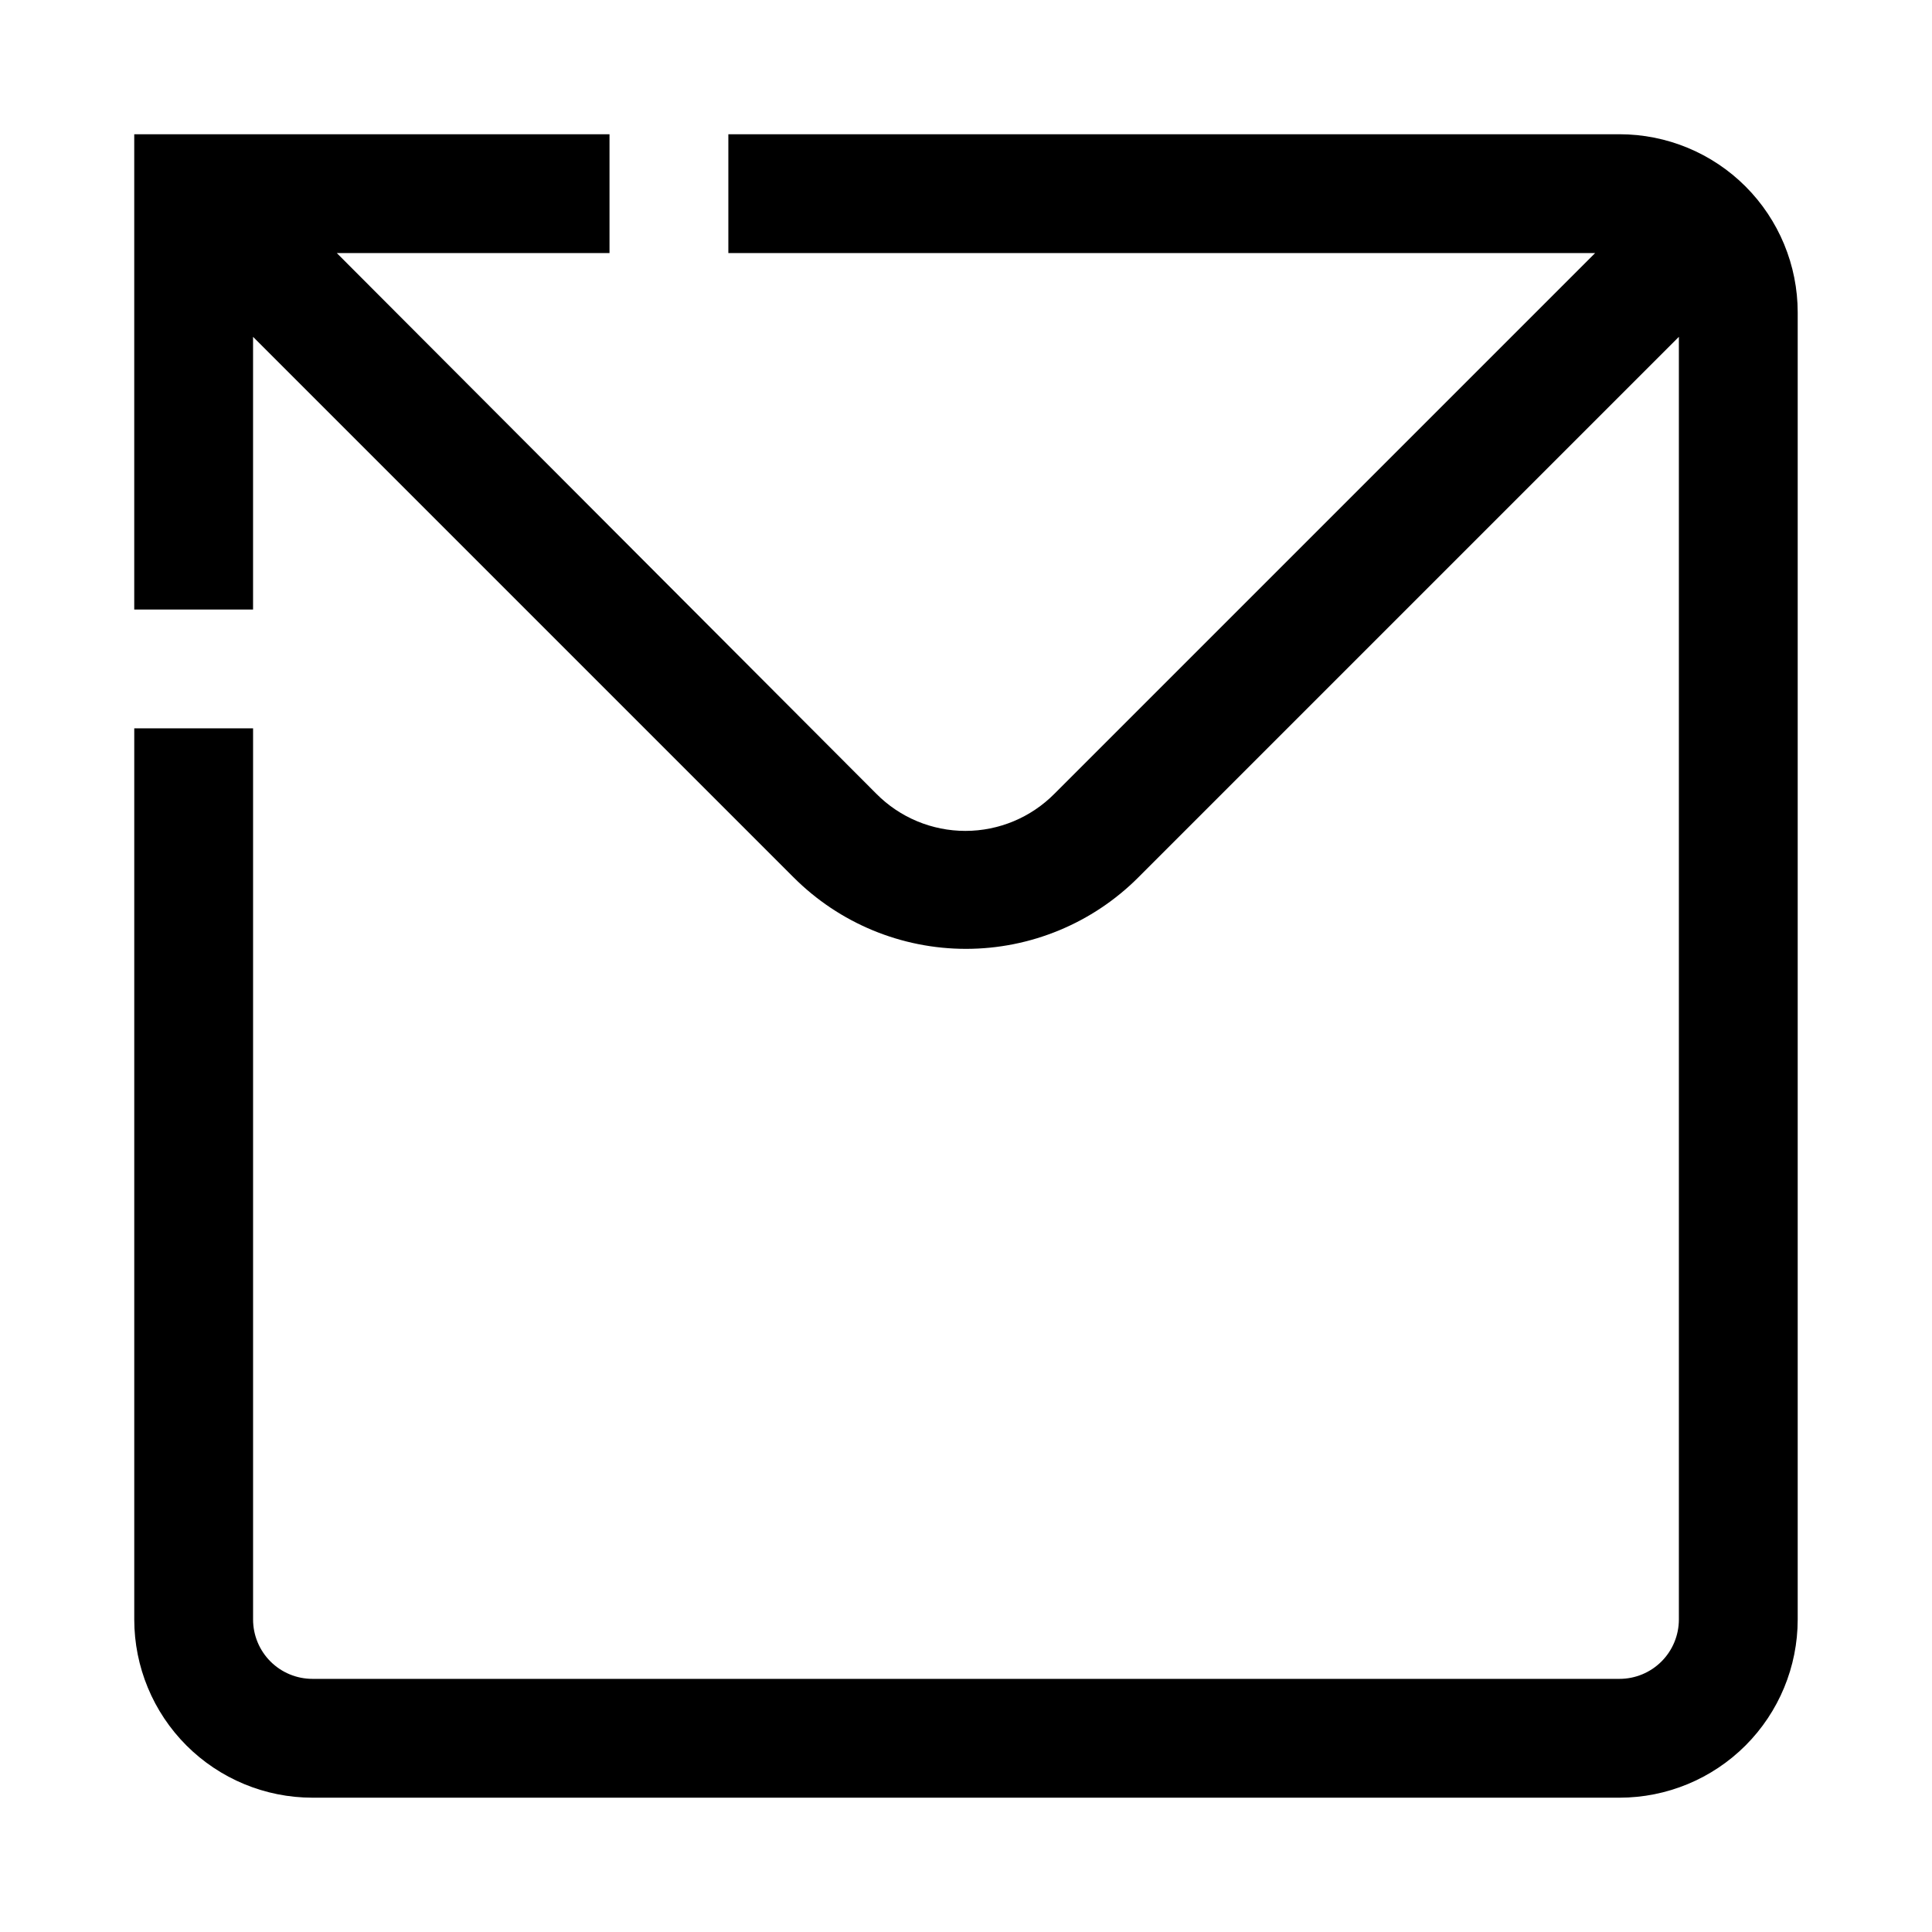
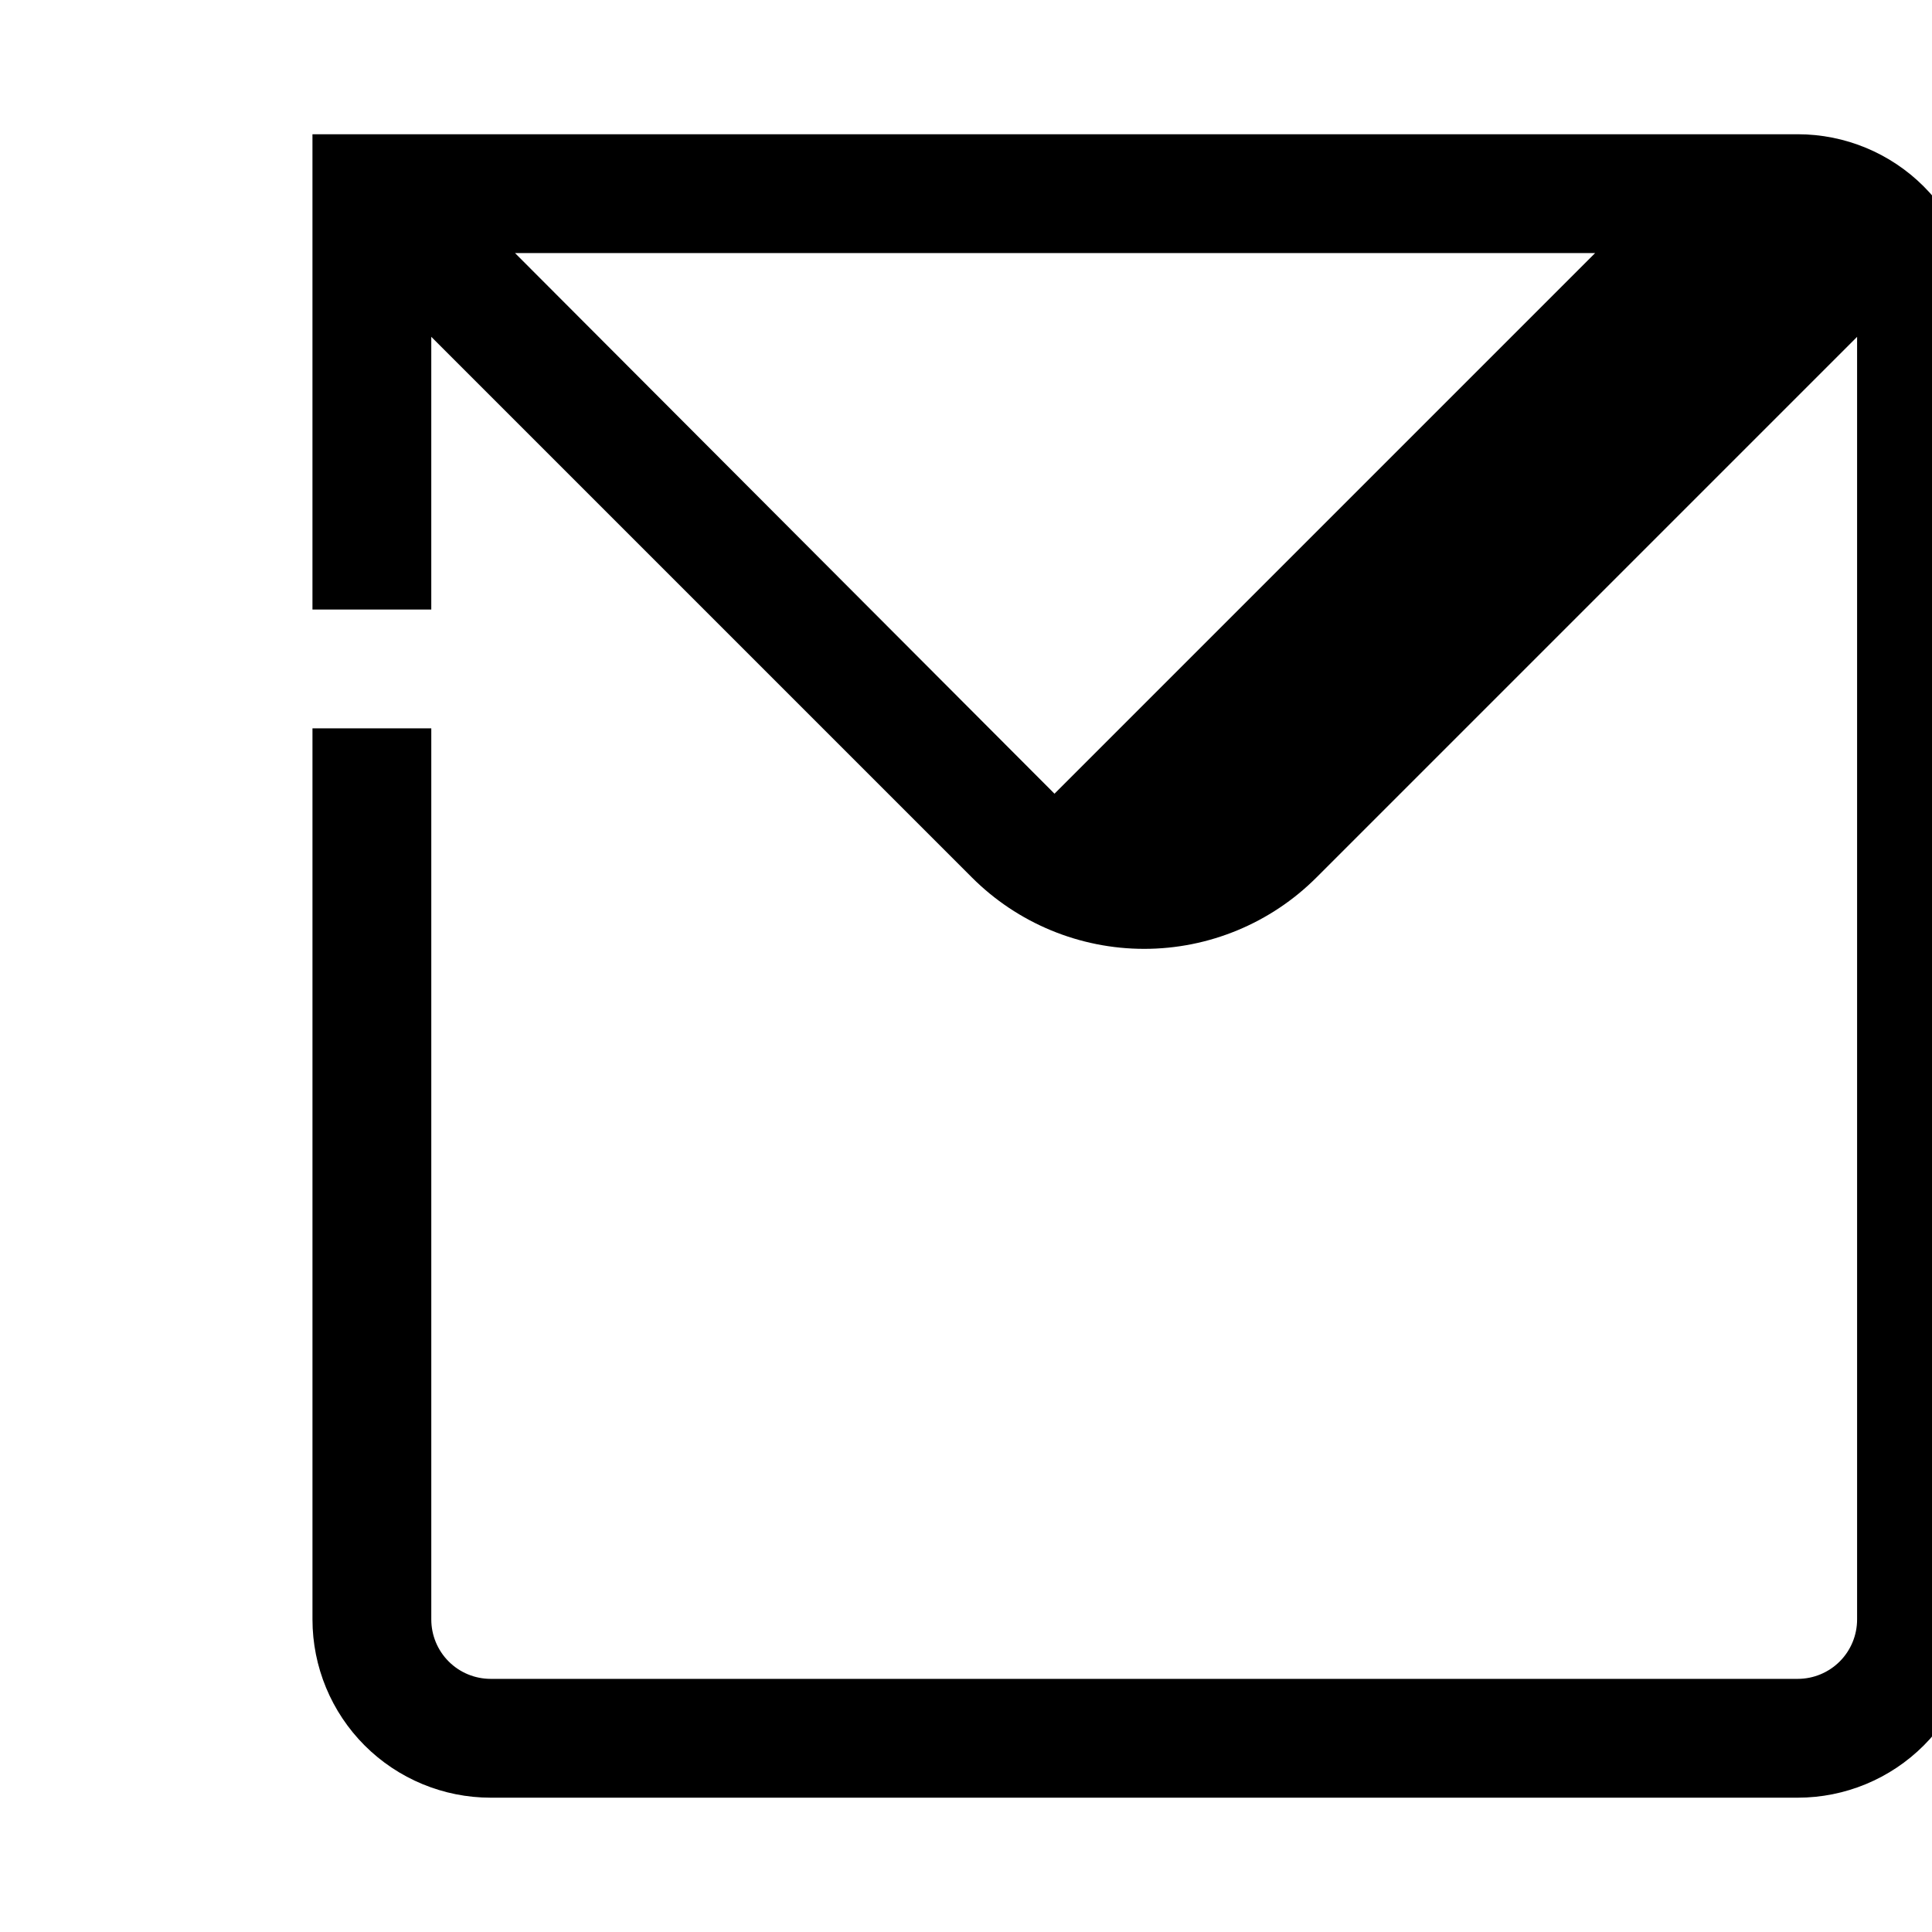
<svg xmlns="http://www.w3.org/2000/svg" fill="#000000" width="800px" height="800px" version="1.1" viewBox="144 144 512 512">
-   <path d="m573.18 179.58h-236.16v31.488h229.7l-143.27 143.27c-6.238 6.309-14.742 9.859-23.617 9.859-8.871 0-17.375-3.551-23.613-9.859l-142.96-143.27h72.266v-31.488h-125.95v125.95h31.488v-72.266l143.27 143.27c12.109 12.113 28.531 18.922 45.66 18.922 17.125 0 33.551-6.809 45.656-18.922l143.27-143.27v339.91c0 4.176-1.656 8.18-4.609 11.133s-6.957 4.609-11.133 4.609h-346.37c-4.176 0-8.18-1.656-11.133-4.609-2.949-2.953-4.609-6.957-4.609-11.133v-236.16h-31.488v236.16c0 12.527 4.977 24.539 13.832 33.398 8.859 8.855 20.875 13.832 33.398 13.832h346.37c12.527 0 24.539-4.977 33.398-13.832 8.855-8.859 13.832-20.871 13.832-33.398v-346.37c0-12.523-4.977-24.539-13.832-33.398-8.859-8.855-20.871-13.832-33.398-13.832z" />
+   <path d="m573.18 179.58h-236.16v31.488h229.7l-143.27 143.27l-142.96-143.27h72.266v-31.488h-125.95v125.95h31.488v-72.266l143.27 143.27c12.109 12.113 28.531 18.922 45.66 18.922 17.125 0 33.551-6.809 45.656-18.922l143.27-143.27v339.91c0 4.176-1.656 8.18-4.609 11.133s-6.957 4.609-11.133 4.609h-346.37c-4.176 0-8.18-1.656-11.133-4.609-2.949-2.953-4.609-6.957-4.609-11.133v-236.16h-31.488v236.16c0 12.527 4.977 24.539 13.832 33.398 8.859 8.855 20.875 13.832 33.398 13.832h346.37c12.527 0 24.539-4.977 33.398-13.832 8.855-8.859 13.832-20.871 13.832-33.398v-346.37c0-12.523-4.977-24.539-13.832-33.398-8.859-8.855-20.871-13.832-33.398-13.832z" />
</svg>